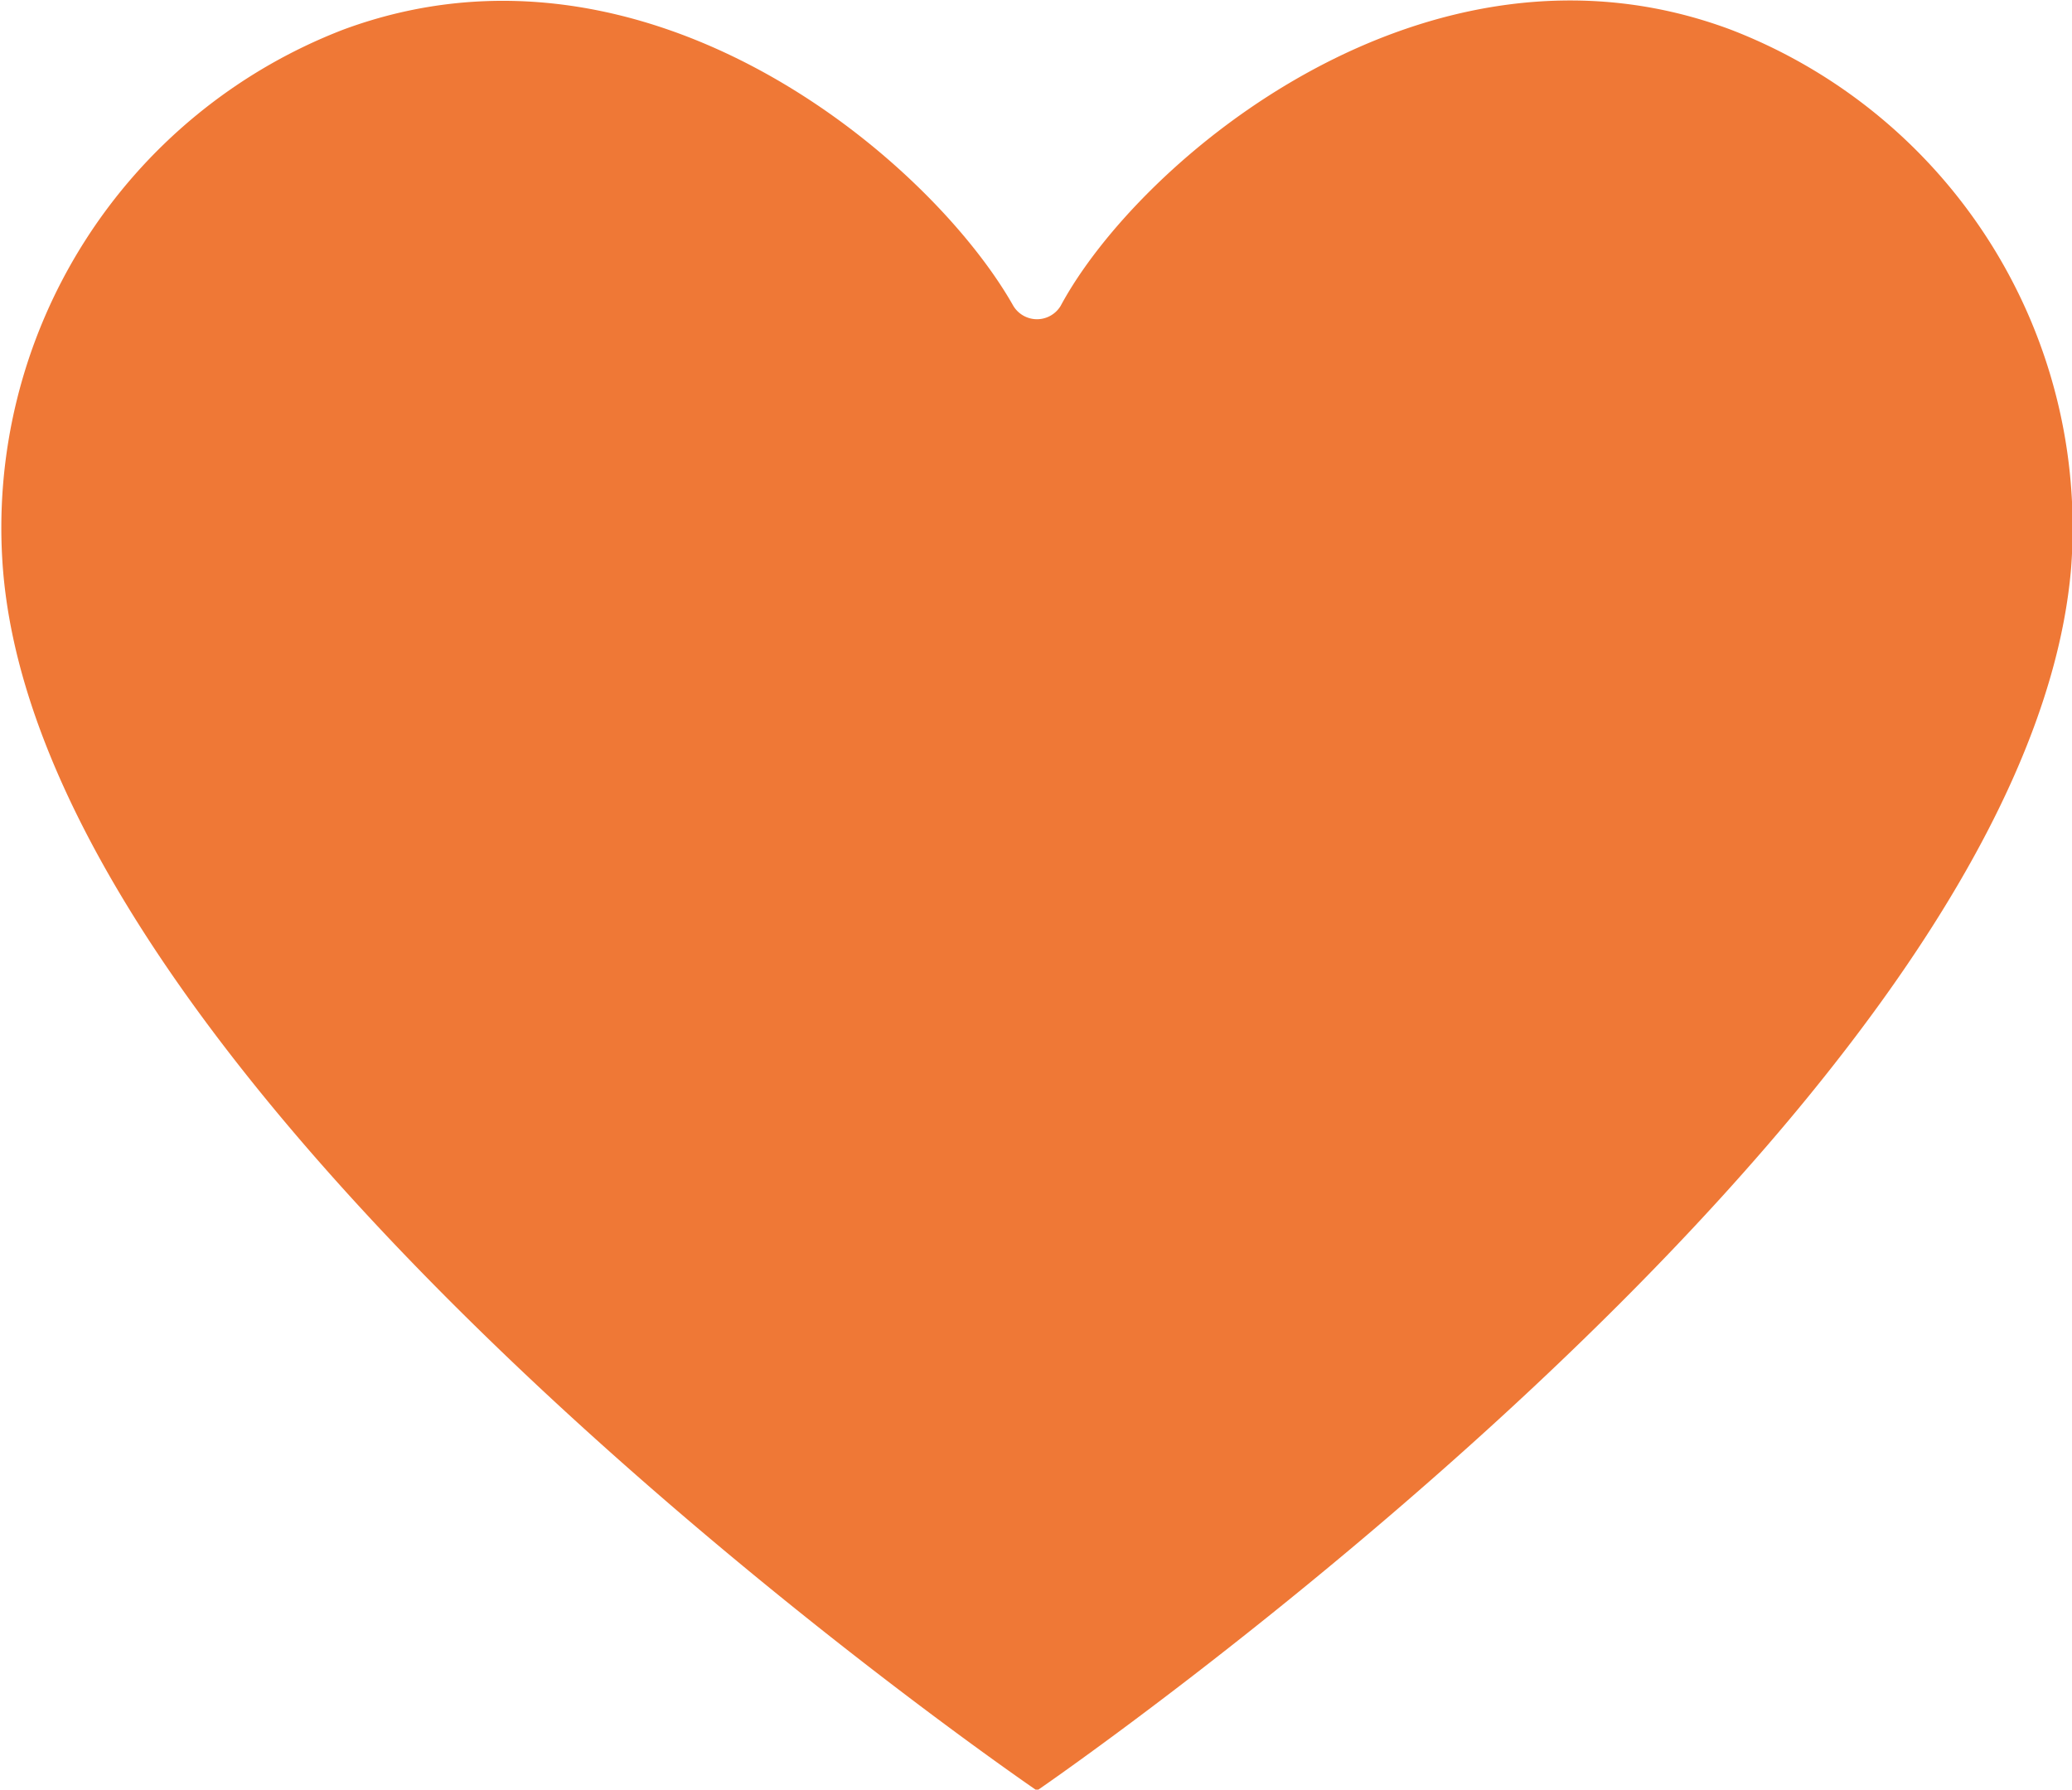
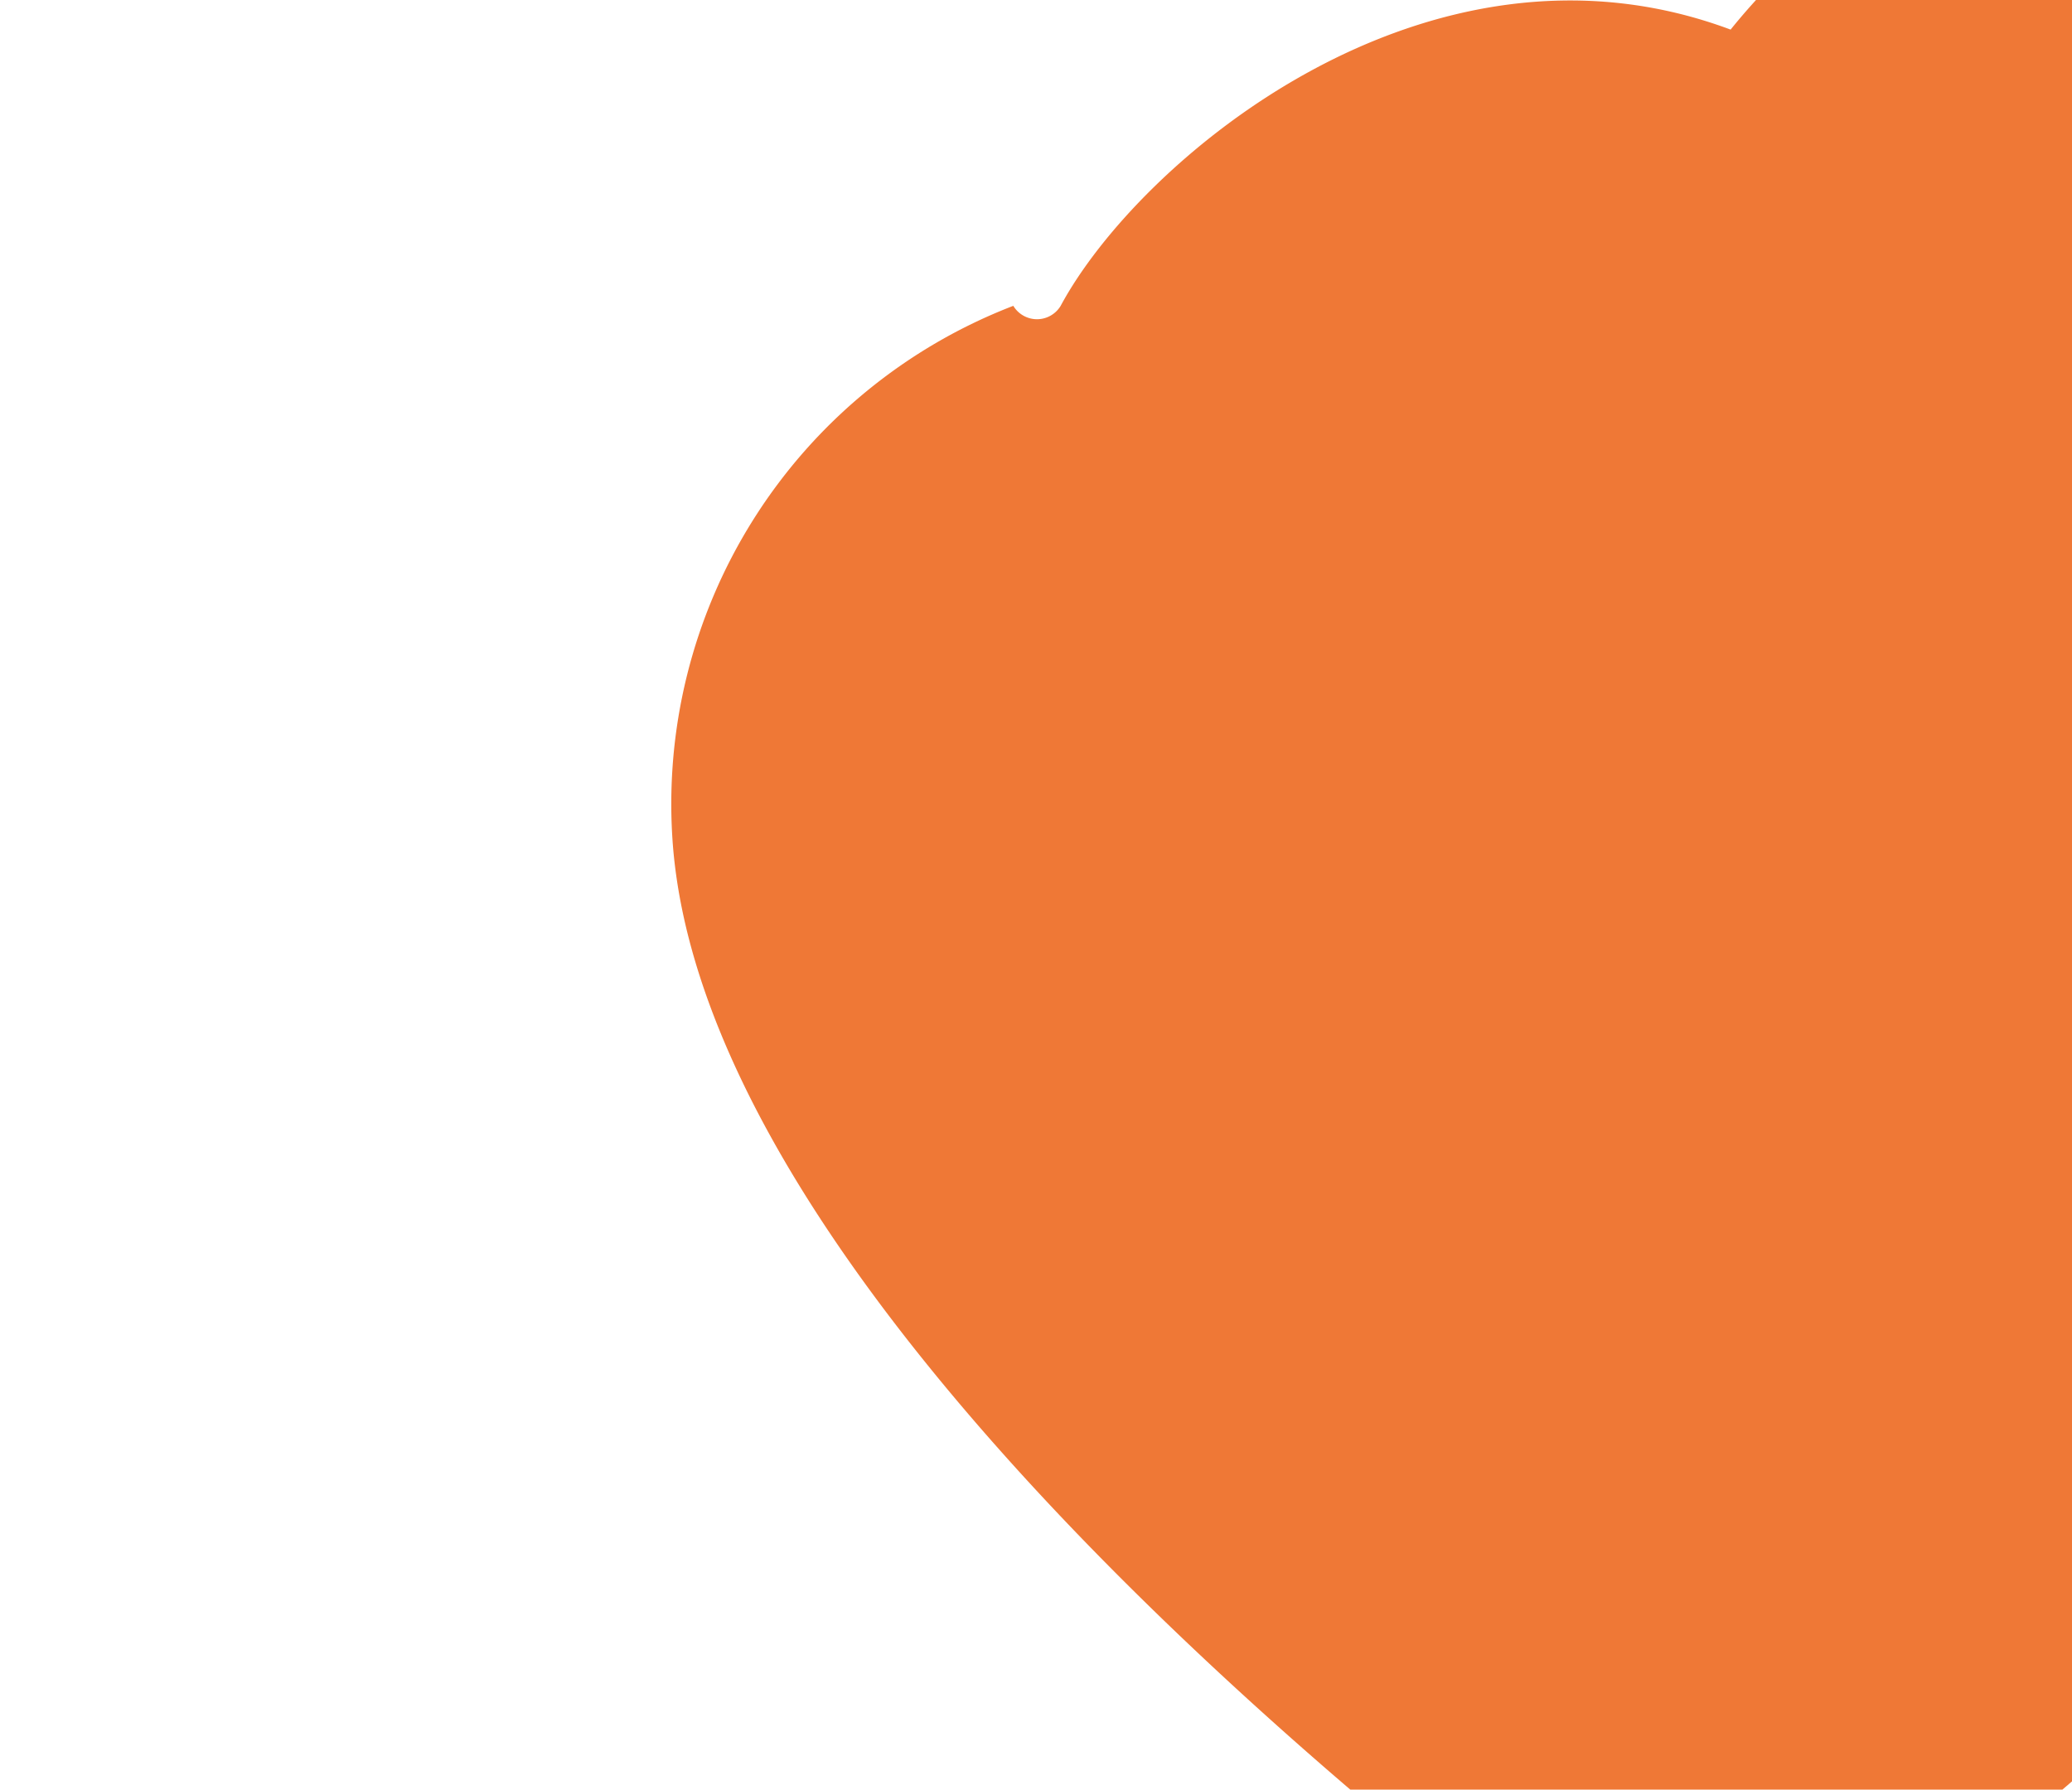
<svg xmlns="http://www.w3.org/2000/svg" id="Слой_1" data-name="Слой 1" viewBox="0 0 21 18.14">
  <title>Сердце</title>
-   <path d="M967.37,531.24c-3.08-1.15-6,1.33-6.79,2.8a.28.28,0,0,1-.48,0c-.83-1.47-3.71-3.94-6.79-2.8a5.41,5.41,0,0,0-3.45,5.47c.44,5.53,10.48,12.38,10.48,12.38s10-6.85,10.48-12.38A5.41,5.41,0,0,0,967.37,531.24Z" transform="translate(-949.83 -530.94)" style="fill:#ef7836" />
+   <path d="M967.37,531.24c-3.08-1.15-6,1.33-6.79,2.8a.28.28,0,0,1-.48,0a5.41,5.41,0,0,0-3.45,5.47c.44,5.53,10.48,12.38,10.48,12.38s10-6.85,10.48-12.38A5.41,5.41,0,0,0,967.37,531.24Z" transform="translate(-949.83 -530.94)" style="fill:#ef7836" />
</svg>